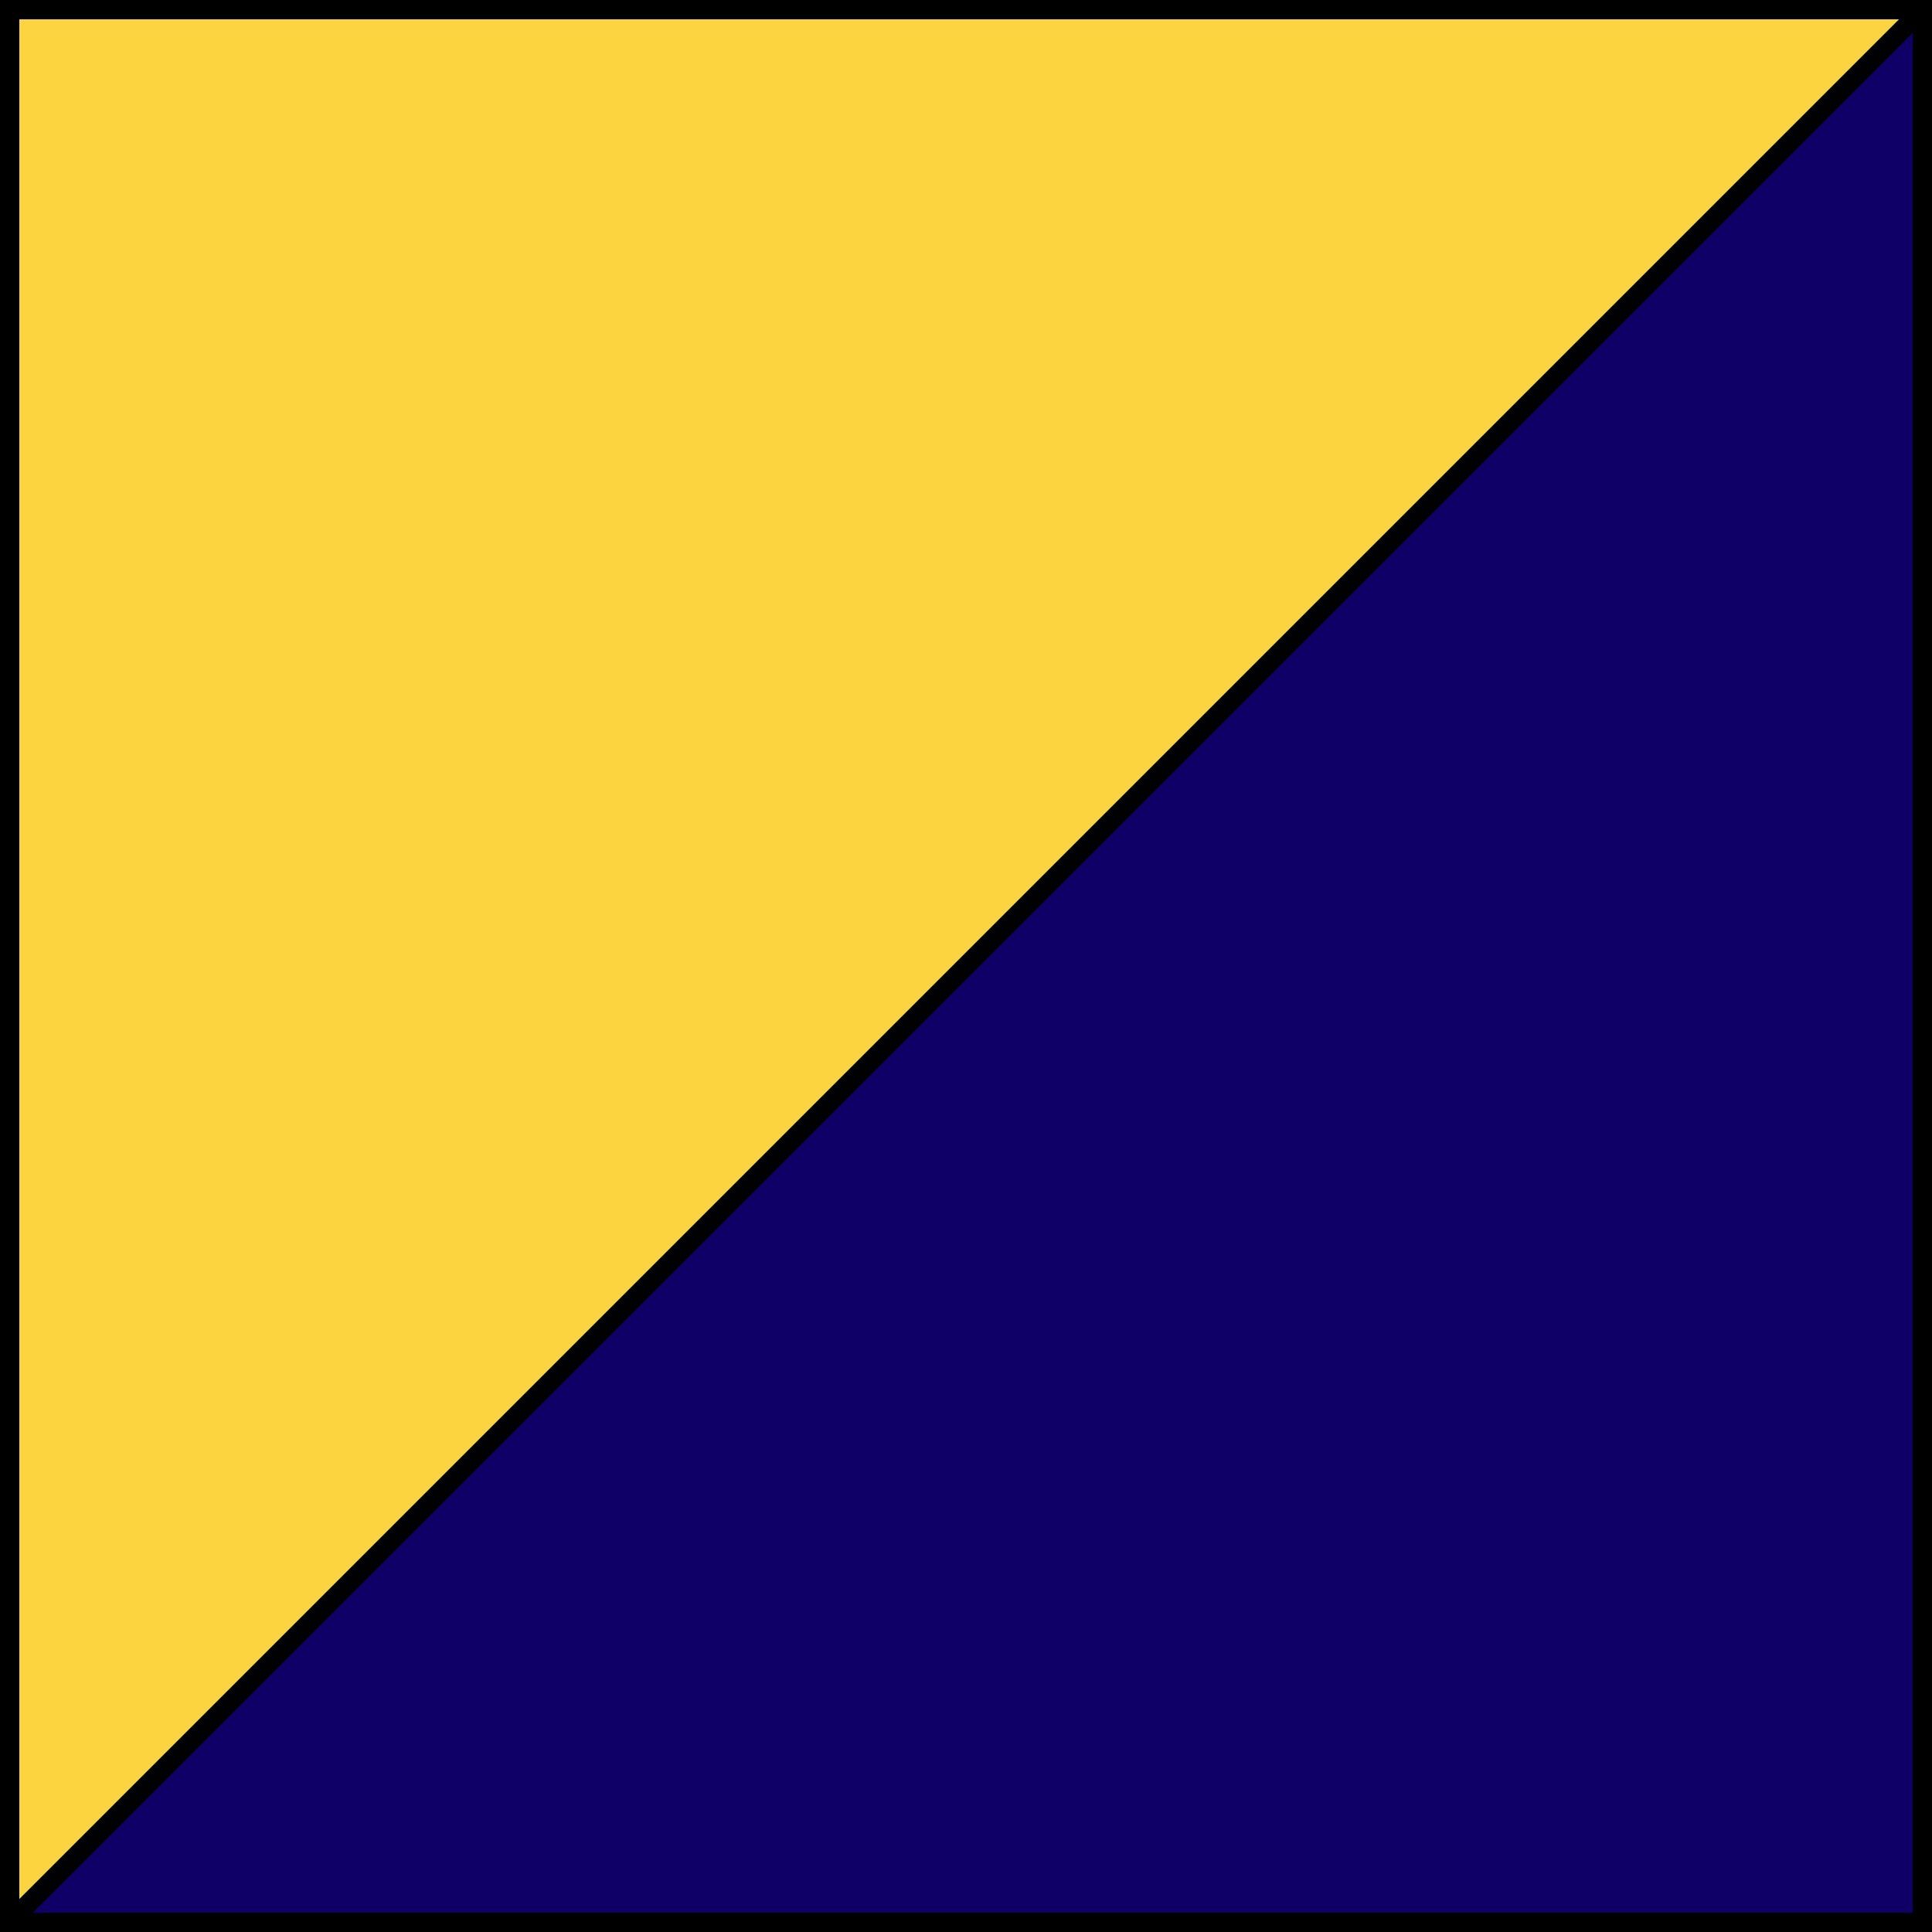
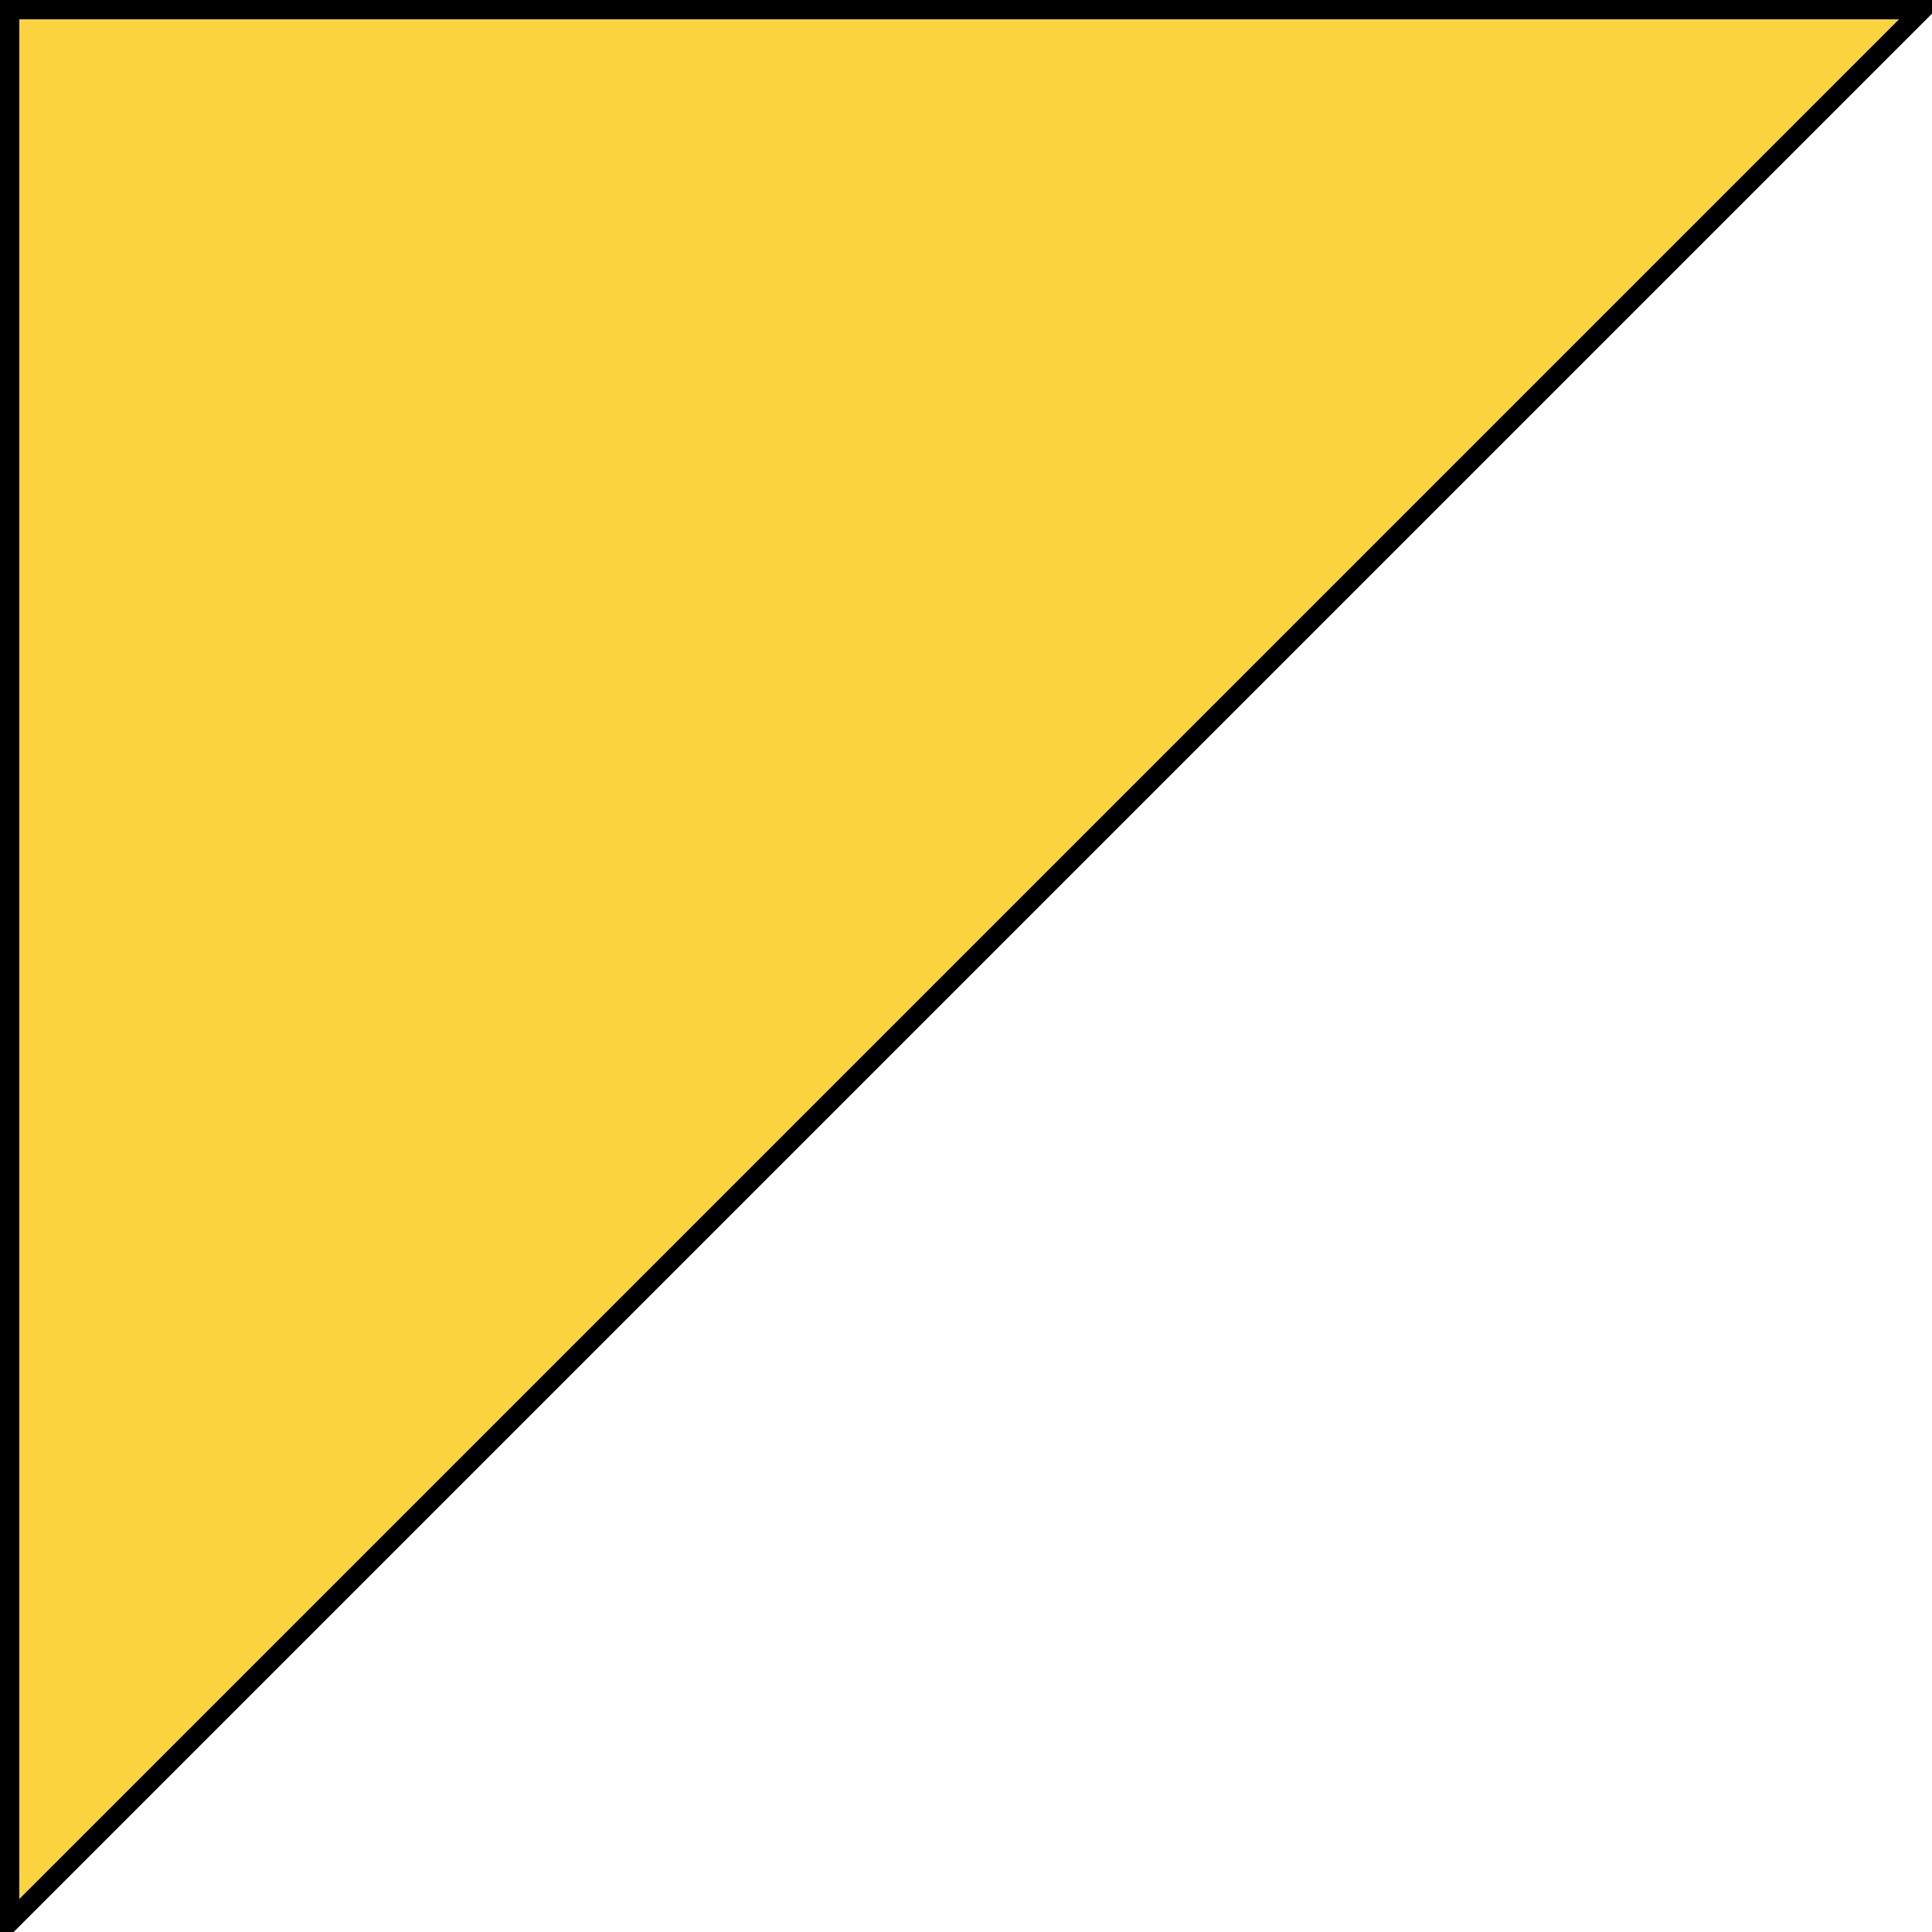
<svg xmlns="http://www.w3.org/2000/svg" width="200" height="200" viewBox="0 0 200 200" version="1.1" id="s1">
  <title>Yellow/Navy square</title>
  <desc>
    Use a text editor to edit this file.  Do NOT use that Inkscape. It will not be any
    easier and will only serve to add manure loads of manure to your edited file.
  </desc>
  <g stroke-width="2" stroke="#000">
-     <rect x="1" y="1" height="198" width="198" fill="#0F0068" />
-     <path fill="#FBD43F" d="M 1,1 h198 l-198,198 v-198 z" />
+     <path fill="#FBD43F" d="M 1,1 h198 l-198,198 z" />
  </g>
</svg>